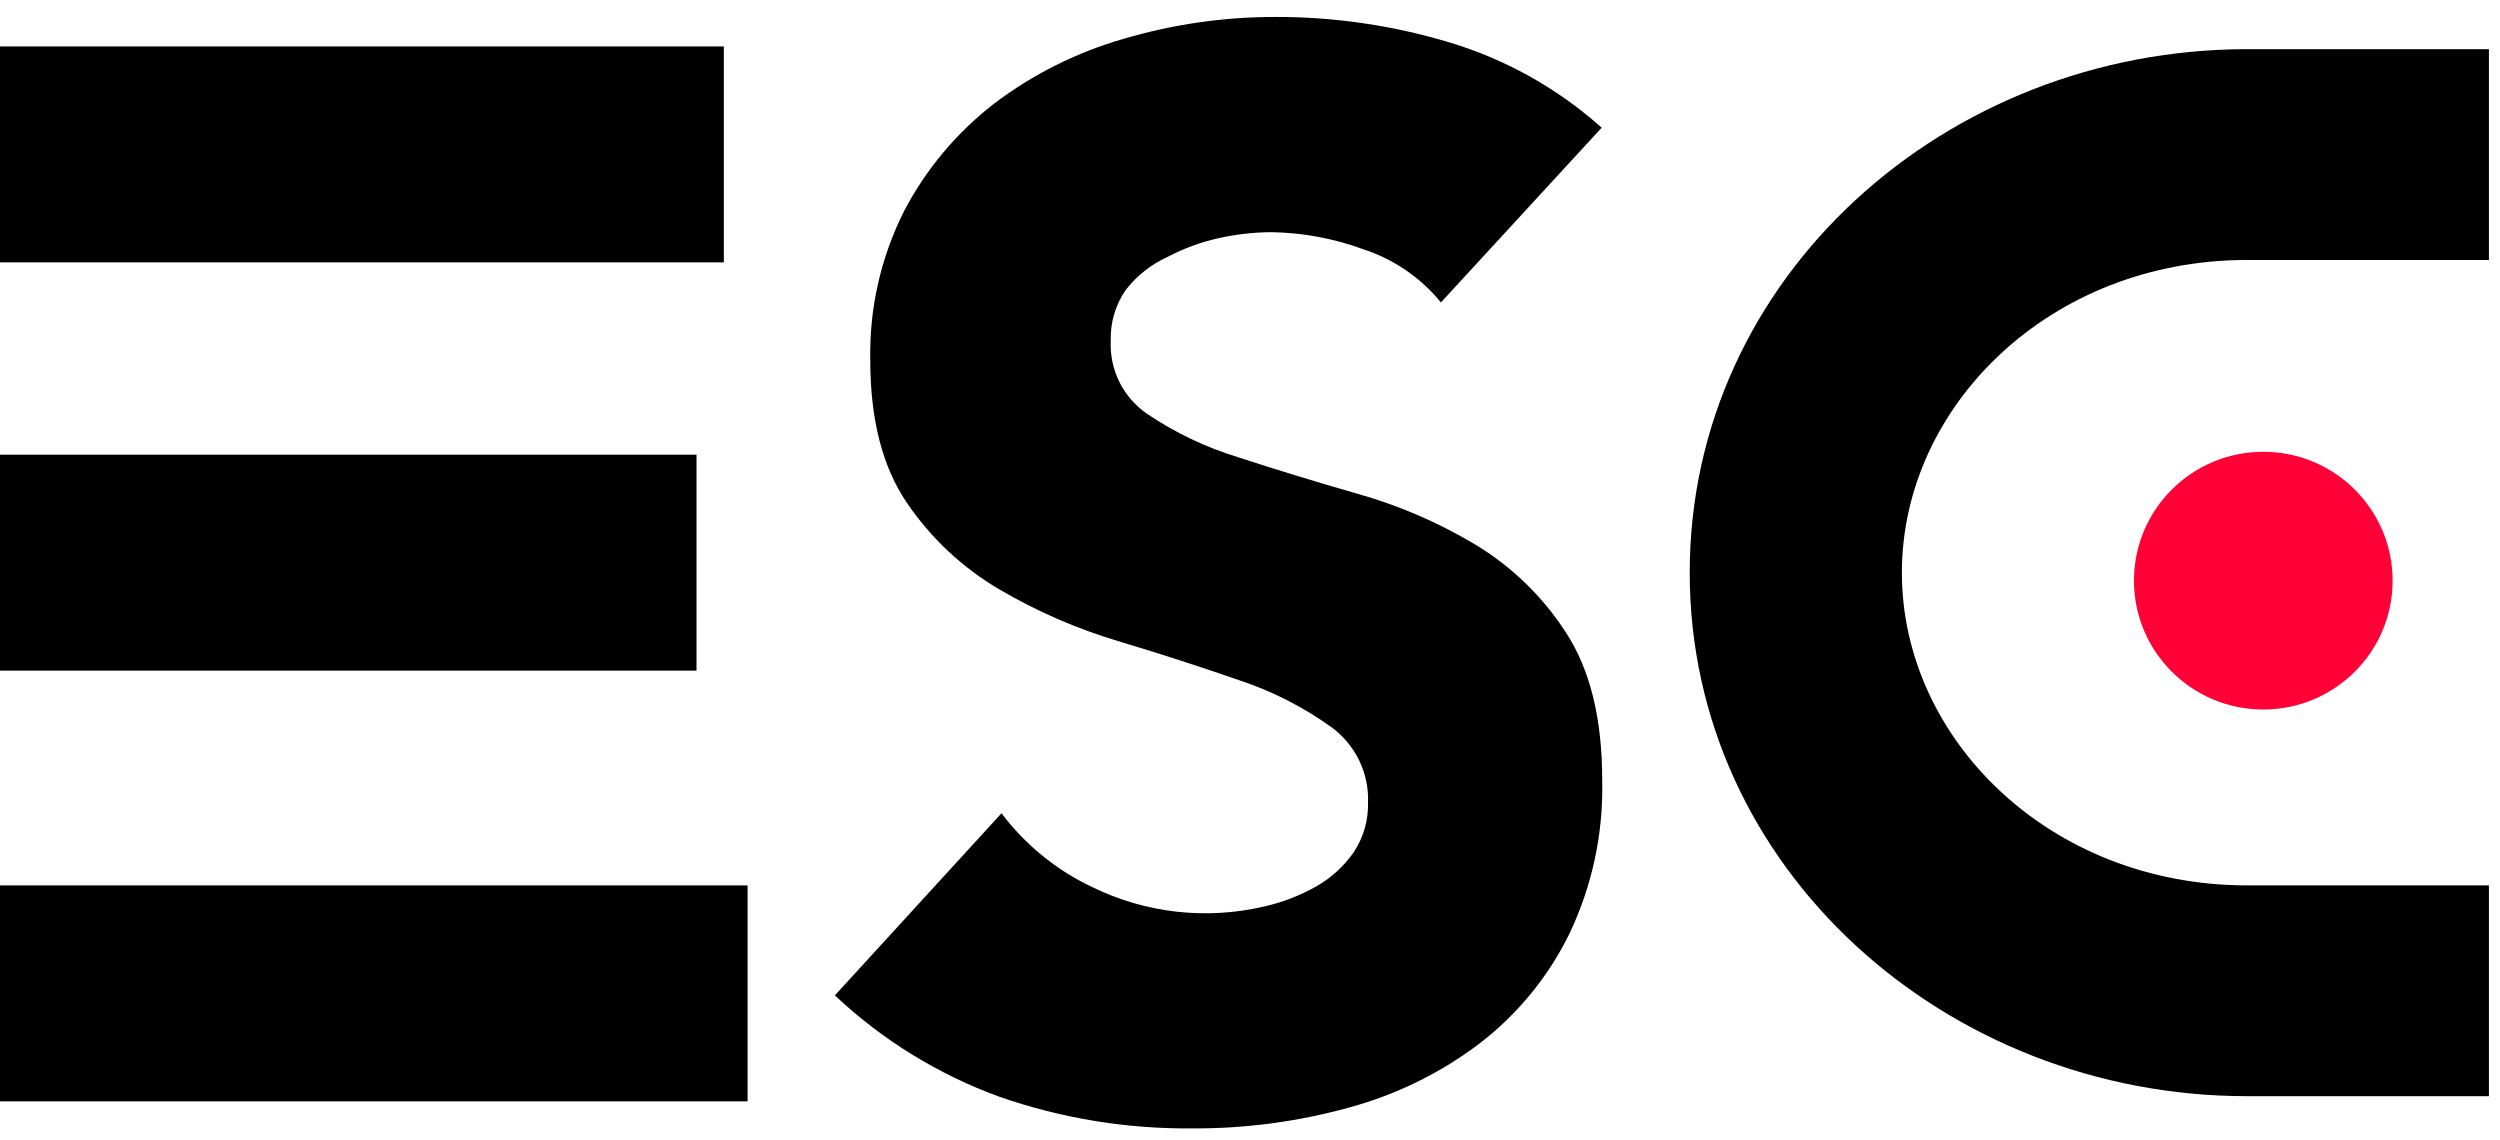
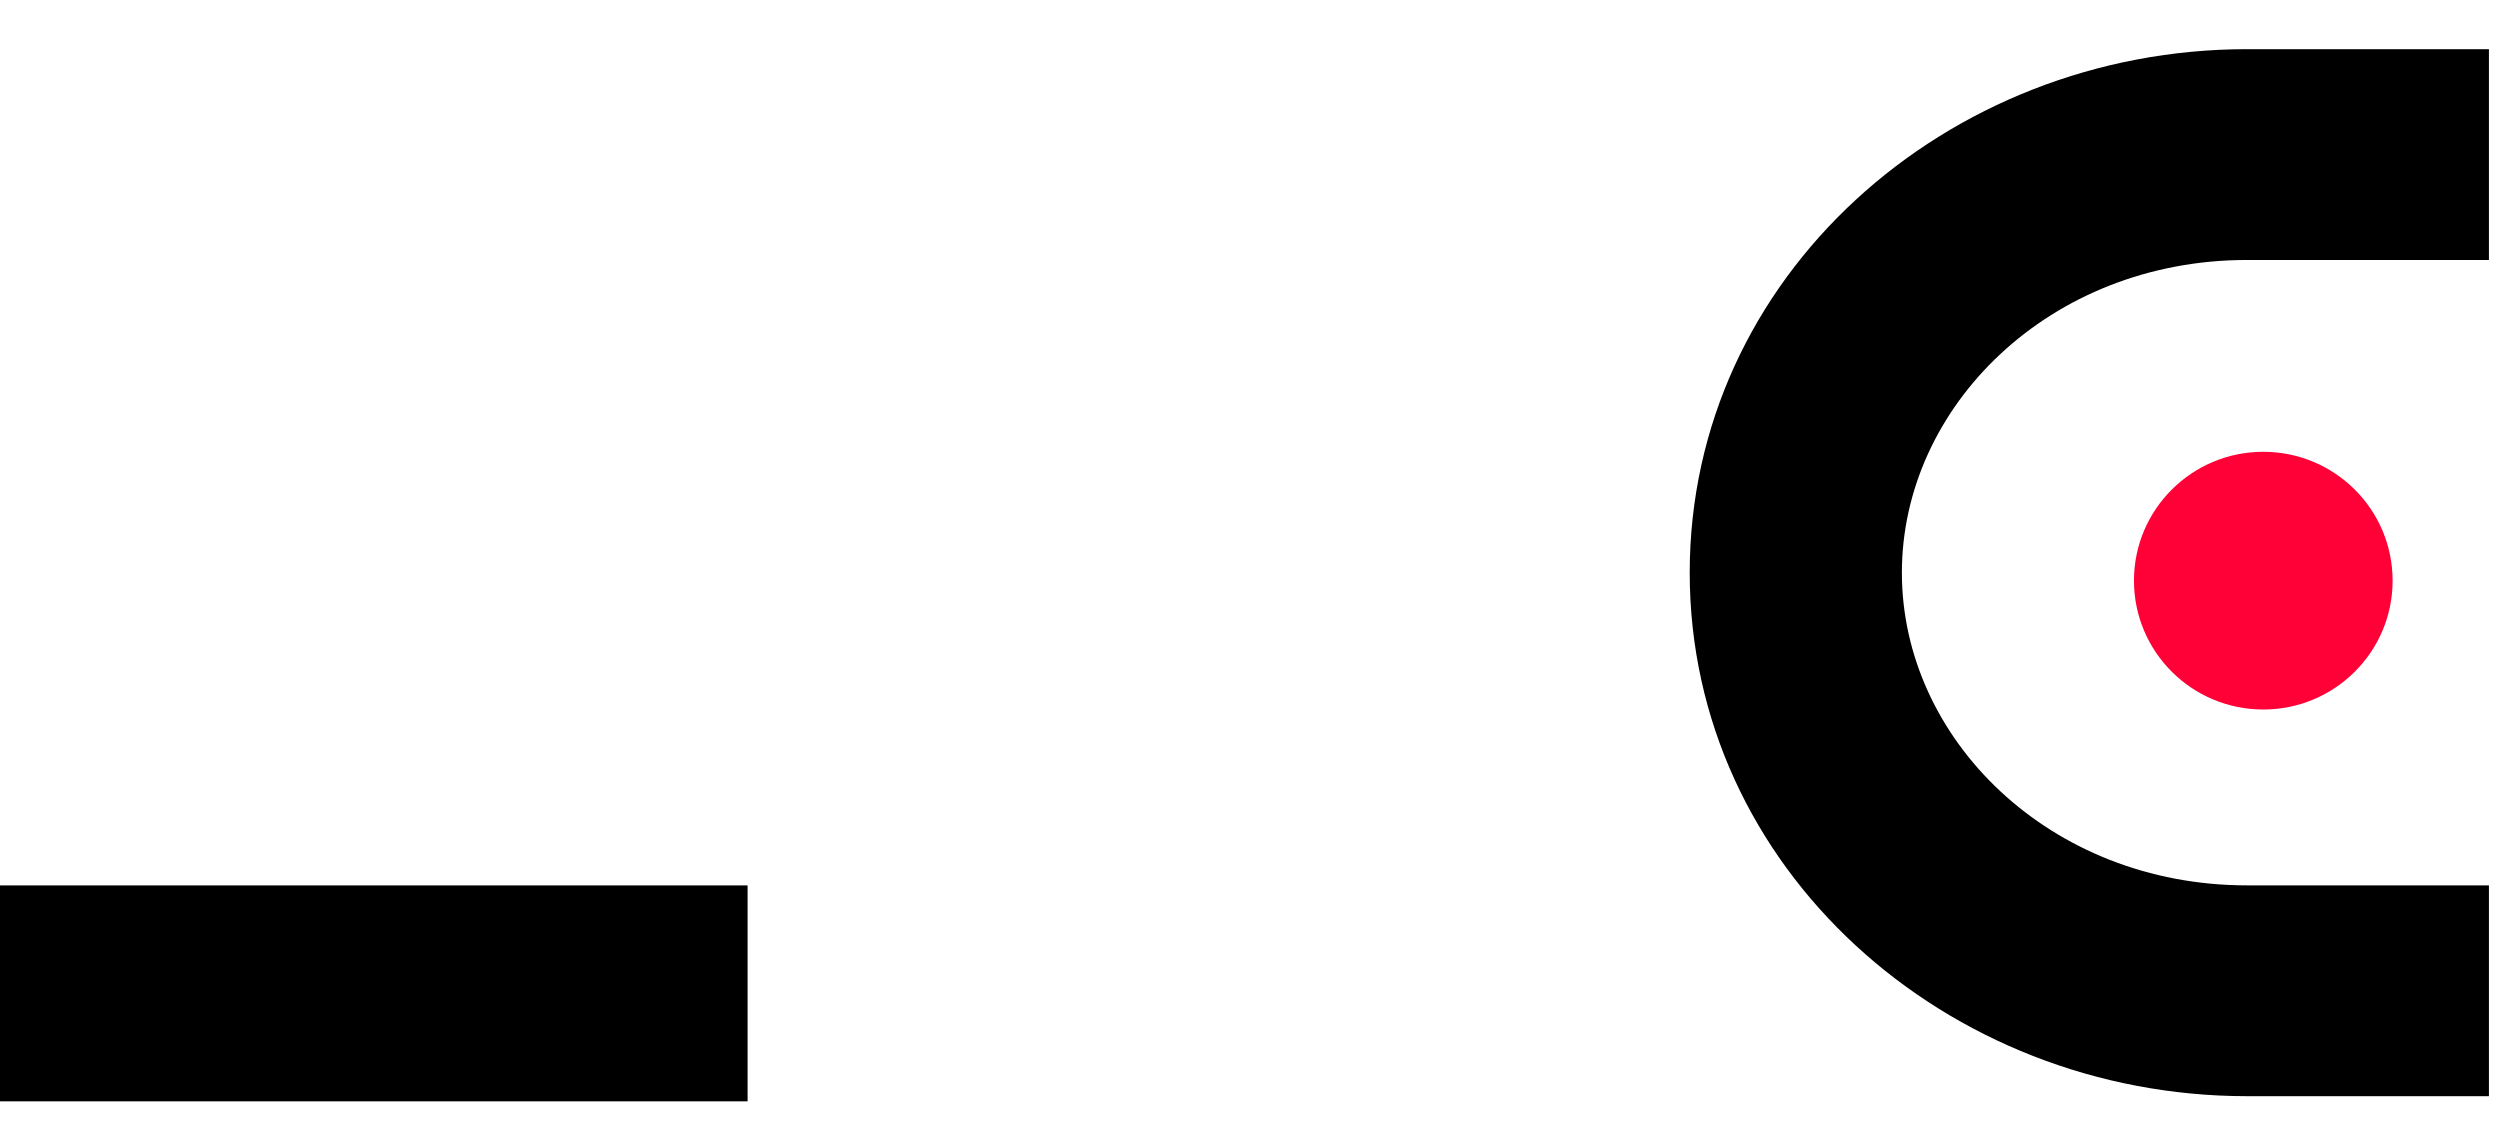
<svg xmlns="http://www.w3.org/2000/svg" width="114" height="52" viewBox="0 0 114 52" fill="none">
  <path d="M34.09 40.375H0V50.221H34.09V40.375Z" fill="black" />
-   <path d="M31.761 20.734H0V30.581H31.761V20.734Z" fill="black" />
-   <path d="M33.007 2.117H0V11.964H33.007V2.117Z" fill="black" />
-   <path d="M73.036 5.823C71.04 4.039 68.676 2.713 66.109 1.938C63.536 1.162 60.862 0.769 58.174 0.773C55.833 0.769 53.504 1.103 51.26 1.764C49.116 2.376 47.106 3.38 45.333 4.724C43.624 6.045 42.222 7.718 41.224 9.629C40.162 11.741 39.633 14.08 39.685 16.441C39.685 19.125 40.238 21.283 41.345 22.915C42.436 24.526 43.873 25.875 45.553 26.866C47.275 27.878 49.115 28.678 51.031 29.248C52.994 29.838 54.821 30.433 56.51 31.019C58.016 31.517 59.436 32.241 60.722 33.166C61.259 33.561 61.691 34.081 61.981 34.681C62.27 35.28 62.408 35.941 62.382 36.605C62.401 37.403 62.175 38.188 61.735 38.855C61.289 39.498 60.703 40.033 60.021 40.42C59.273 40.843 58.466 41.153 57.626 41.34C54.999 41.952 52.241 41.64 49.819 40.457C48.18 39.686 46.755 38.528 45.669 37.084L38.07 45.39C40.237 47.43 42.8 49.007 45.603 50.023C48.42 50.999 51.385 51.484 54.368 51.455C56.786 51.468 59.194 51.147 61.523 50.502C63.679 49.917 65.702 48.923 67.479 47.574C69.201 46.248 70.595 44.546 71.554 42.6C72.602 40.41 73.118 38.006 73.061 35.581C73.061 32.765 72.507 30.517 71.4 28.835C70.344 27.198 68.924 25.823 67.25 24.818C65.563 23.811 63.749 23.032 61.855 22.502C59.938 21.951 58.139 21.401 56.46 20.851C54.985 20.401 53.586 19.734 52.31 18.873C51.771 18.503 51.336 18.002 51.045 17.419C50.755 16.835 50.619 16.188 50.65 15.537C50.624 14.712 50.864 13.901 51.334 13.221C51.837 12.571 52.493 12.054 53.243 11.714C53.977 11.327 54.761 11.039 55.572 10.86C56.359 10.684 57.163 10.592 57.971 10.587C59.409 10.609 60.834 10.875 62.183 11.371C63.566 11.826 64.788 12.666 65.706 13.791L73.036 5.823Z" fill="black" />
  <path d="M109.103 26.478C109.103 29.723 106.463 32.354 103.206 32.354C99.949 32.354 97.309 29.723 97.309 26.478C97.309 23.232 99.949 20.602 103.206 20.602C106.463 20.602 109.103 23.232 109.103 26.478Z" fill="#FF0037" />
  <path fill-rule="evenodd" clip-rule="evenodd" d="M102.465 11.855C93.449 11.855 86.726 18.549 86.726 26.114C86.726 33.679 93.449 40.373 102.465 40.373H113.495V49.986H102.465C88.753 49.986 77.051 39.609 77.051 26.114C77.051 12.62 88.753 2.242 102.465 2.242H113.495V11.855H102.465Z" fill="black" />
</svg>